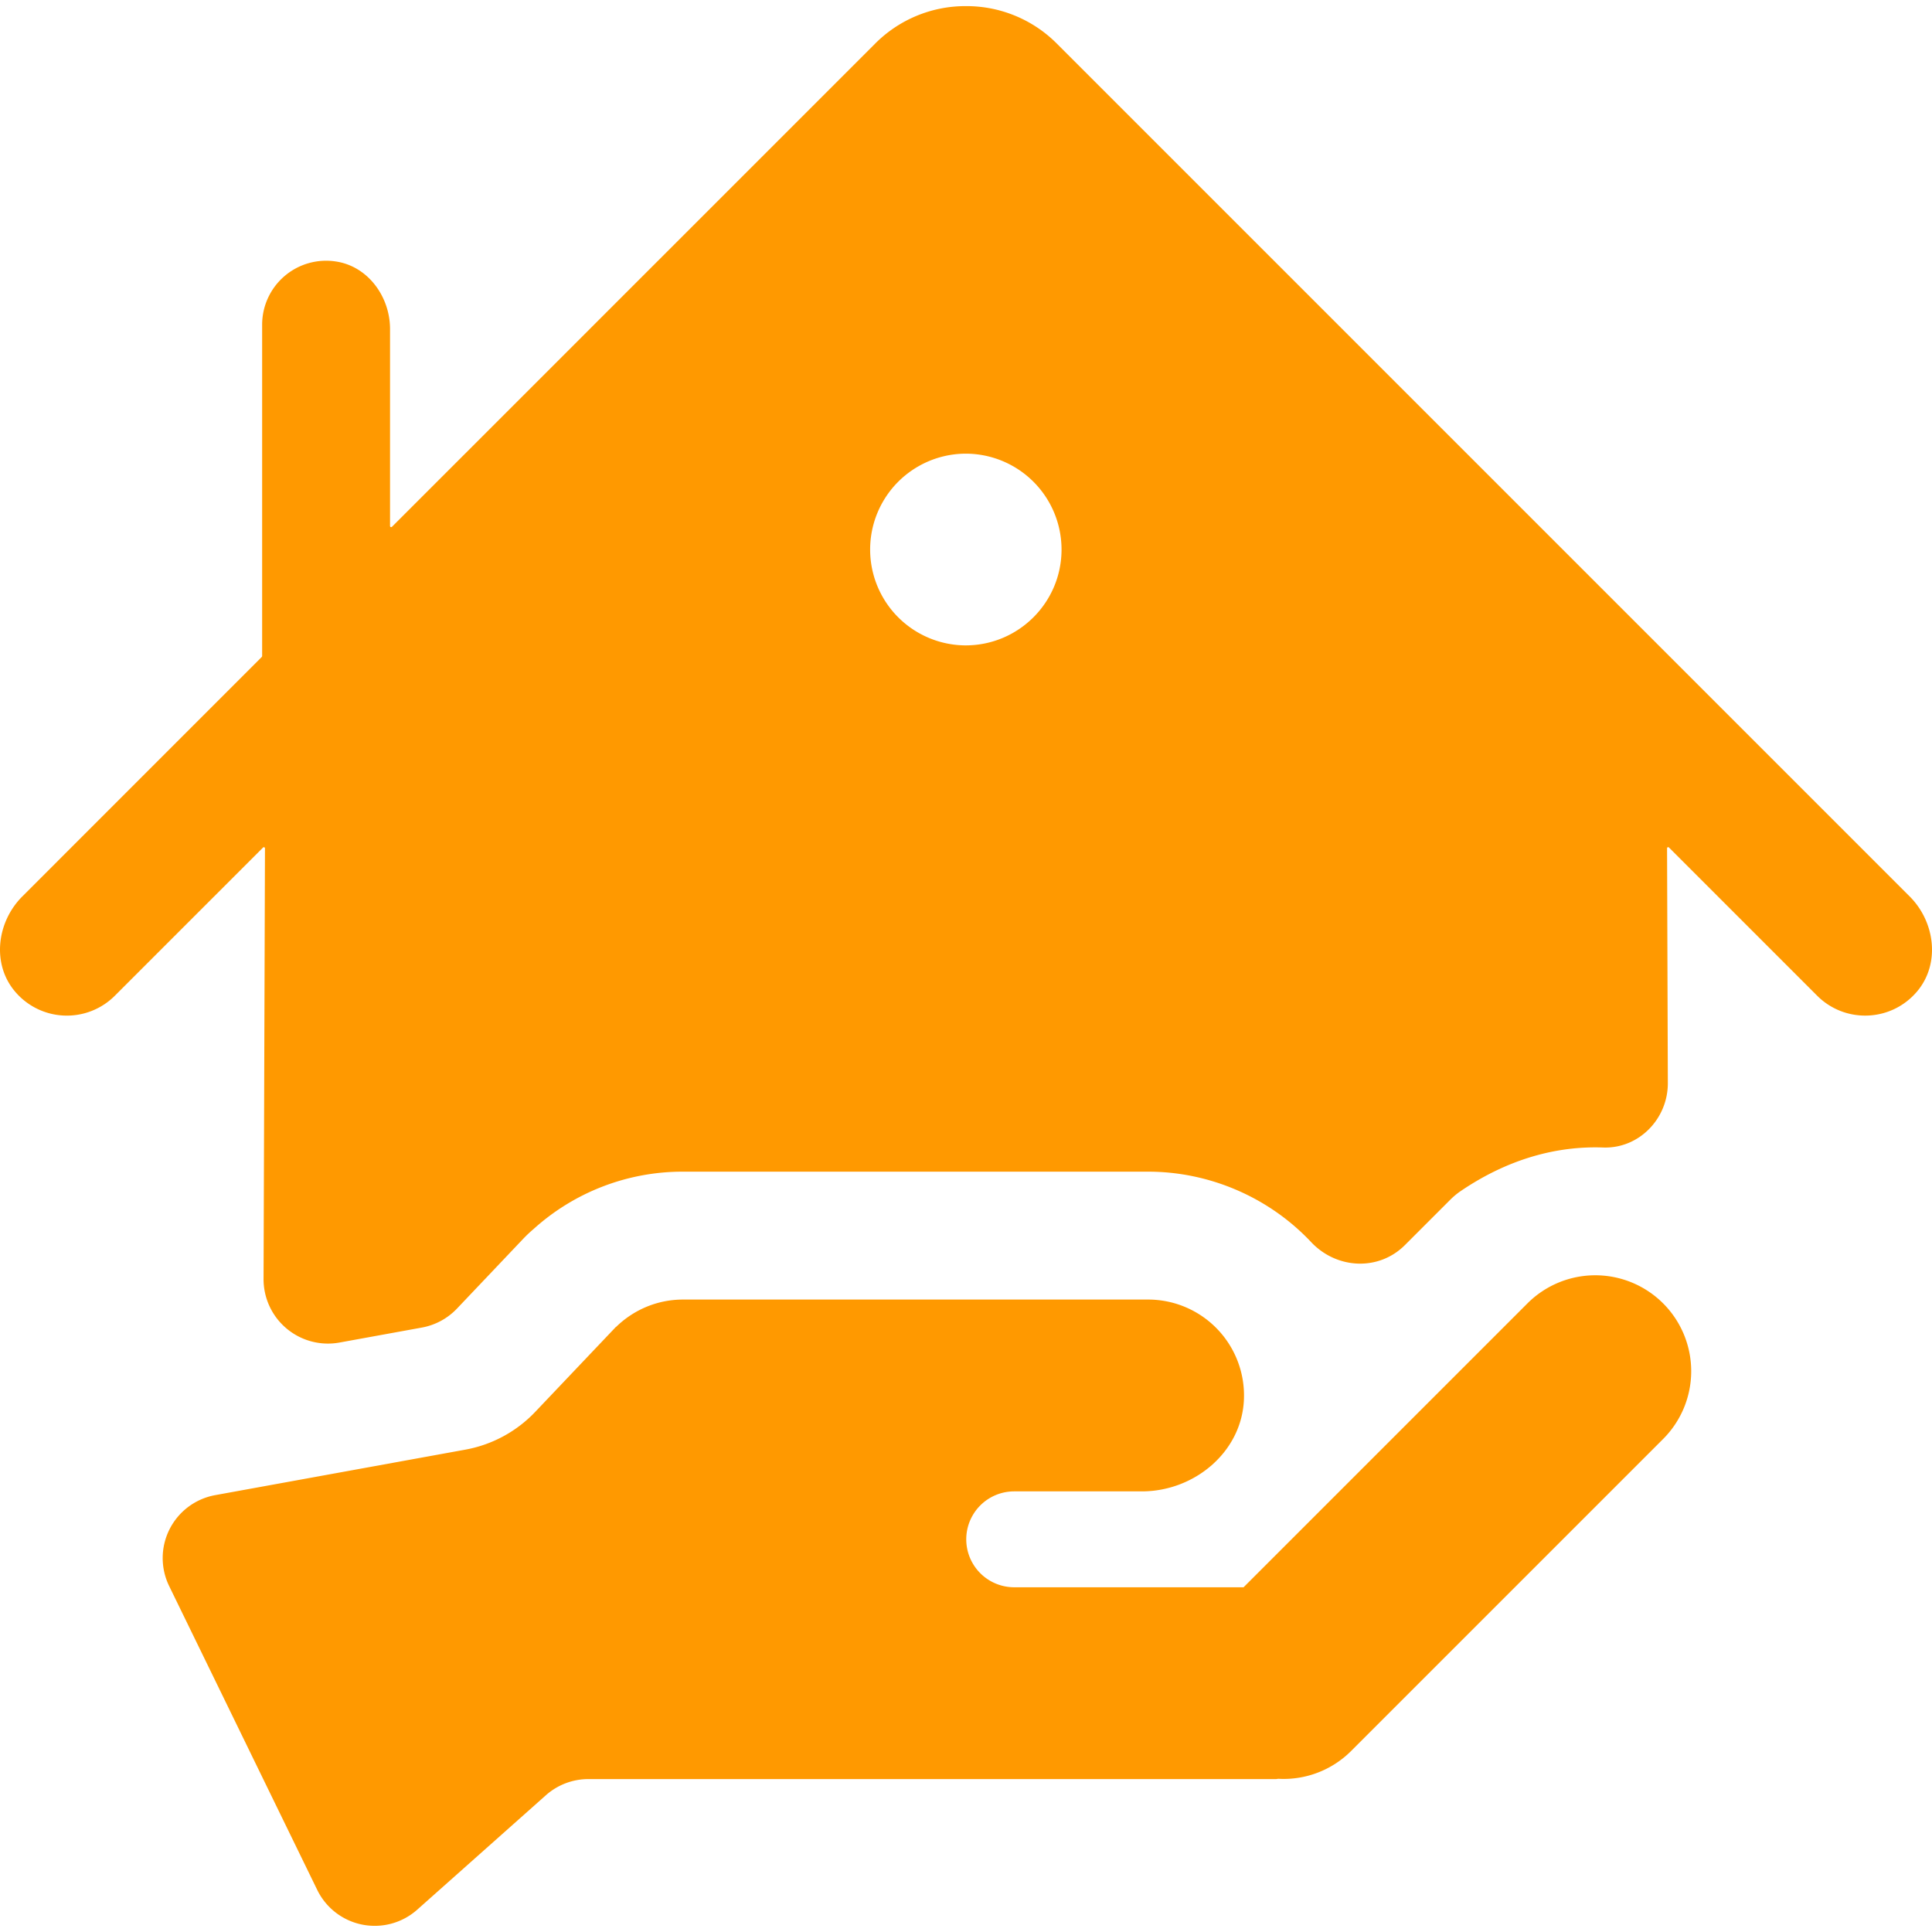
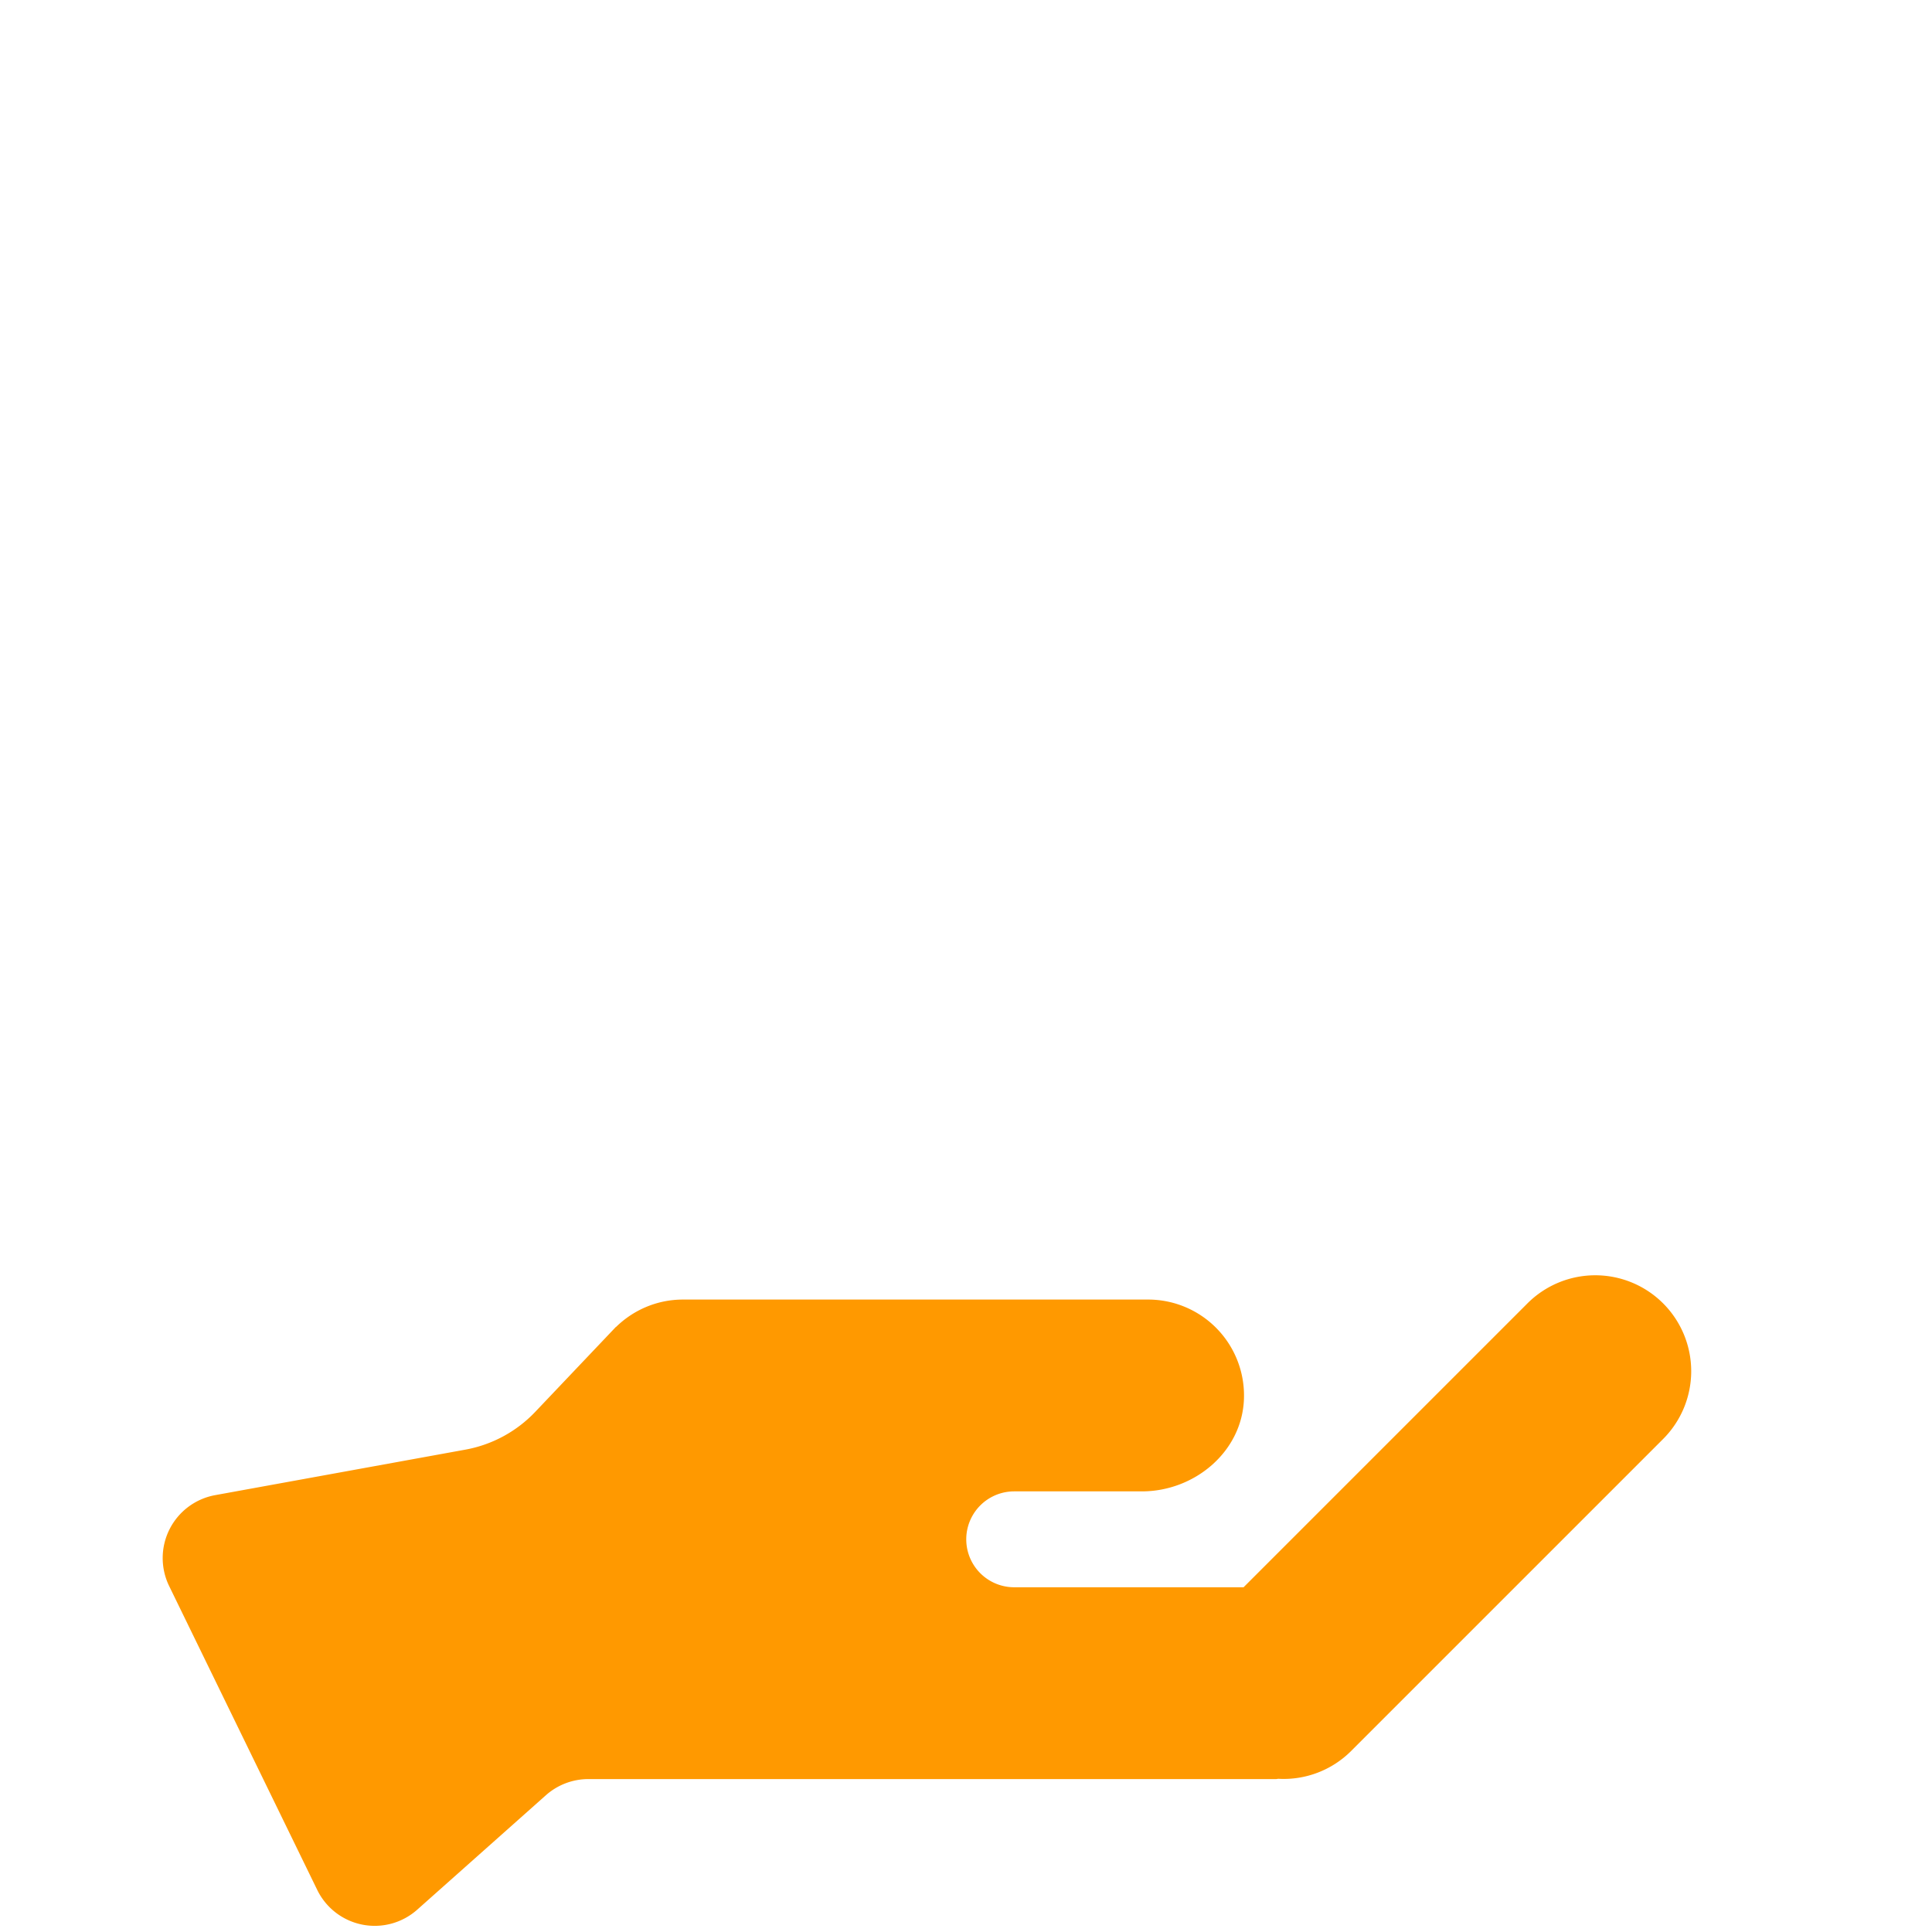
<svg xmlns="http://www.w3.org/2000/svg" t="1758874545083" class="icon" viewBox="0 0 1024 1024" version="1.1" p-id="1481" width="200" height="200">
-   <path d="M1012.173 475.136L560.111 23.074A67.533 67.533 0 0 0 512 3.243a67.465 67.465 0 0 0-48.111 19.831L207.735 279.228a0.597 0.597 0 0 1-1.007-0.41v-104.431c0-17.152-11.691-33.246-28.655-35.789a33.911 33.911 0 0 0-39.134 33.502v175.667l-0.171 0.41L11.827 475.136c-13.5 13.5-16.265 35.635-3.977 50.261a35.942 35.942 0 0 0 53.009 2.372L139.435 449.195a0.597 0.597 0 0 1 1.007 0.41L139.691 677.888a34.133 34.133 0 0 0 40.243 33.69l43.639-7.936a34.116 34.116 0 0 0 18.654-10.086l35.106-36.983c1.741-1.826 3.55-3.533 5.461-5.154a117.811 117.811 0 0 1 79.241-30.413h246.494c32.205 0 63.437 13.329 85.709 36.608l0.683 0.717c13.5 14.353 35.789 15.514 49.715 1.587l24.03-24.03c1.621-1.621 3.43-3.157 5.325-4.454 25.31-17.254 51.217-24.115 75.708-23.228 18.944 0.683 34.355-15.206 34.287-34.167l-0.41-124.433c0-0.529 0.631-0.785 1.007-0.41l78.575 78.575c14.78 14.78 39.253 13.995 53.009-2.372 12.271-14.609 9.506-36.762-3.994-50.261zM512 342.067a50.807 50.807 0 1 1 0-101.615 50.825 50.825 0 0 1 50.637 50.807c0 27.989-22.665 50.688-50.637 50.807z" fill="#ff9900" p-id="1482" />
  <path d="M881.476 690.807a50.842 50.842 0 0 0-71.885 0l-150.477 150.477h-121.566a25.412 25.412 0 1 1 0-50.825h67.652c27.785 0 52.873-20.787 54.101-48.538a50.842 50.842 0 0 0-50.79-53.129H362.035c-13.858 0-26.385 5.581-35.55 14.558l-0.017-0.085-42.786 45.056a67.806 67.806 0 0 1-37.018 20.019l-132.608 24.115a33.894 33.894 0 0 0-24.405 48.179l78.49 161.058a33.894 33.894 0 0 0 52.992 10.479l68.198-60.655a33.929 33.929 0 0 1 22.528-8.567h364.459c0.427 0 0.819-0.137 1.229-0.154a50.603 50.603 0 0 0 38.485-14.643l165.461-165.461a50.825 50.825 0 0 0-0.017-71.885z" fill="#ff9900" p-id="1483" />
</svg>